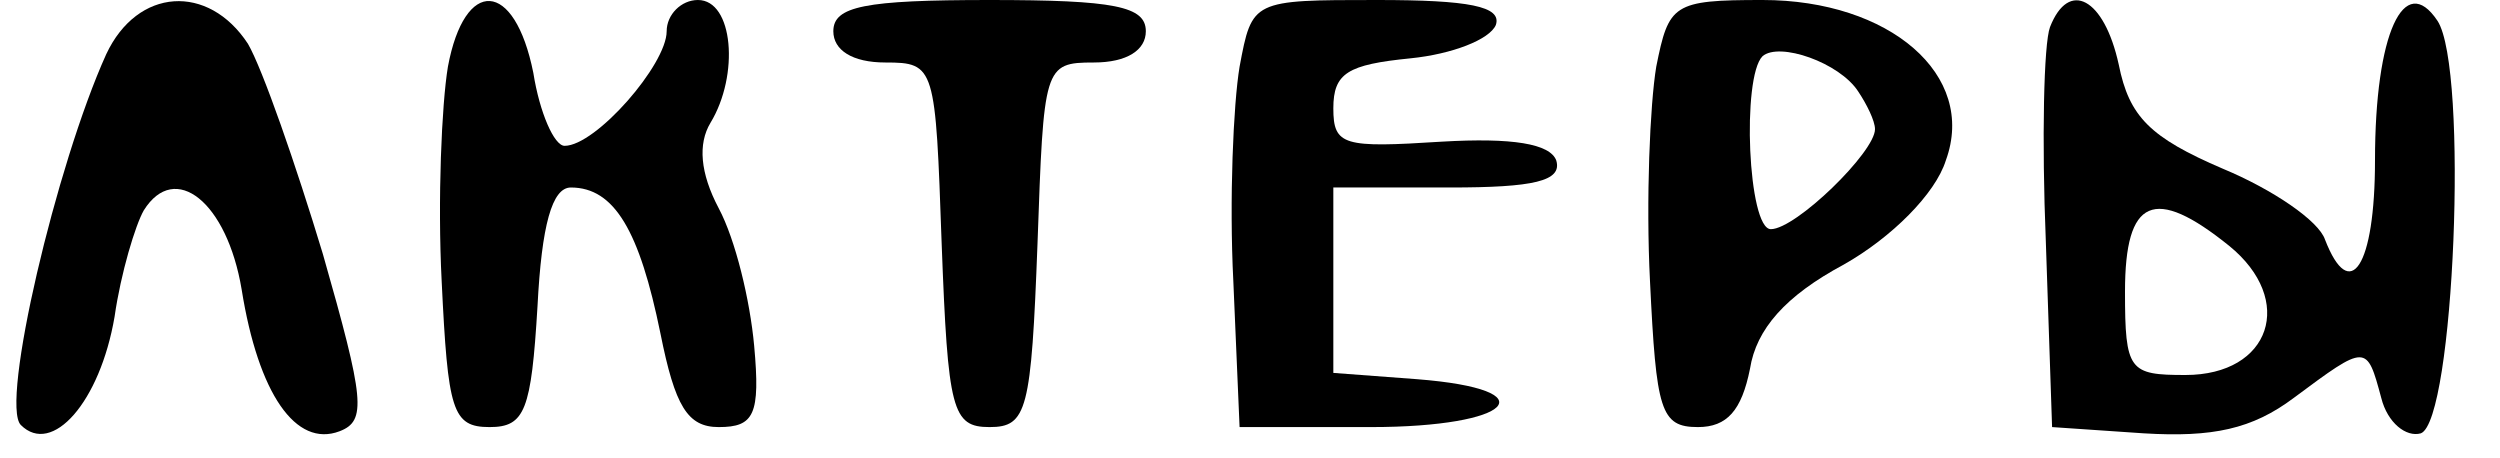
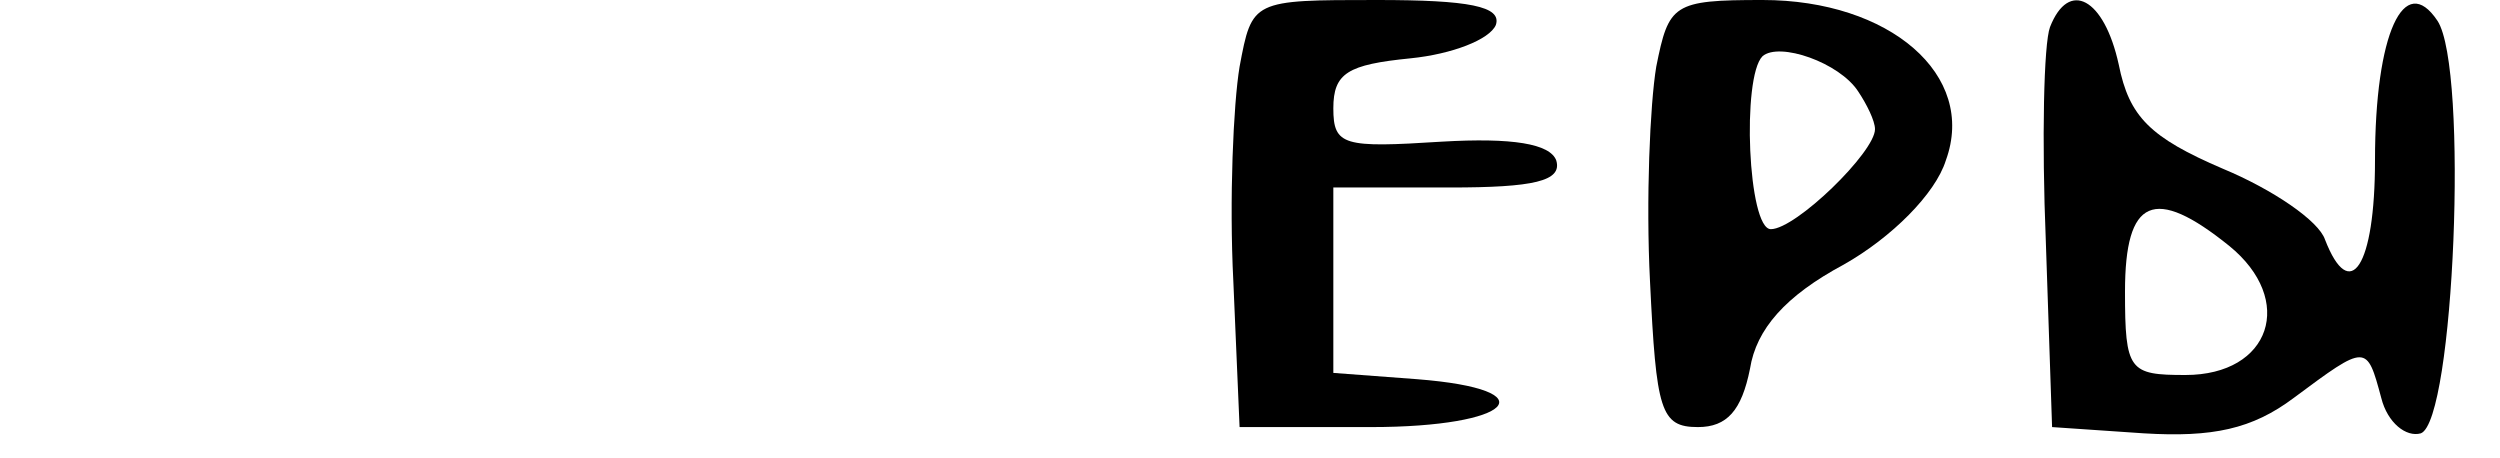
<svg xmlns="http://www.w3.org/2000/svg" version="1.0" width="120pt" height="22pt" viewBox="0 0 120 22" preserveAspectRatio="xMidYMid meet">
  <g transform="translate(0,22) scale(0.1,-0.1)" fill="#000000" stroke="none">
-     <path d="M51 194 c-24 -53 -51 -168 -41 -178 15 -15 38 11 45 52 3 21 10 44 14 51 15 24 40 4 47 -38 8 -50 26 -76 47 -68 13 5 12 15 -8 85 -13 43 -29 89 -36 101 -19 29 -53 27 -68 -5z" />
-     <path d="M215 188 c-3 -18 -5 -64 -3 -103 3 -62 5 -70 23 -70 17 0 20 8 23 58 2 39 7 57 16 57 21 0 33 -21 43 -70 7 -35 13 -45 28 -45 17 0 20 6 17 39 -2 22 -9 51 -17 66 -9 17 -10 31 -4 41 14 23 11 59 -6 59 -8 0 -15 -7 -15 -15 0 -16 -34 -55 -49 -55 -5 0 -12 16 -15 35 -9 45 -33 46 -41 3z" />
-     <path d="M400 205 c0 -9 9 -15 25 -15 24 0 24 -2 27 -87 3 -80 5 -88 23 -88 18 0 20 8 23 88 3 85 3 87 27 87 16 0 25 6 25 15 0 12 -15 15 -75 15 -60 0 -75 -3 -75 -15z" />
    <path d="M595 188 c-3 -18 -5 -64 -3 -103 l3 -70 63 0 c68 0 86 18 22 23 l-40 3 0 45 0 44 56 0 c40 0 54 3 51 13 -3 8 -21 11 -55 9 -47 -3 -52 -2 -52 16 0 17 7 21 37 24 20 2 38 9 41 16 3 9 -13 12 -57 12 -60 0 -60 0 -66 -32z" />
    <path d="M795 188 c-3 -18 -5 -64 -3 -103 3 -62 5 -70 23 -70 14 0 21 8 25 28 3 19 17 35 45 50 23 13 44 34 49 50 15 41 -27 77 -88 77 -43 0 -45 -2 -51 -32z m97 -12 c4 -6 8 -14 8 -18 0 -11 -38 -48 -50 -48 -11 0 -14 73 -4 83 8 7 37 -3 46 -17z" />
    <path d="M984 207 c-3 -8 -4 -54 -2 -103 l3 -89 44 -3 c33 -2 52 2 72 17 35 26 35 26 42 0 3 -12 12 -19 19 -17 16 6 23 175 8 198 -16 24 -30 -6 -30 -67 0 -51 -12 -69 -24 -38 -3 9 -25 24 -49 34 -35 15 -45 25 -50 50 -7 32 -24 41 -33 18z m86 -105 c32 -26 20 -62 -21 -62 -27 0 -29 2 -29 40 0 45 14 51 50 22z" />
  </g>
</svg>